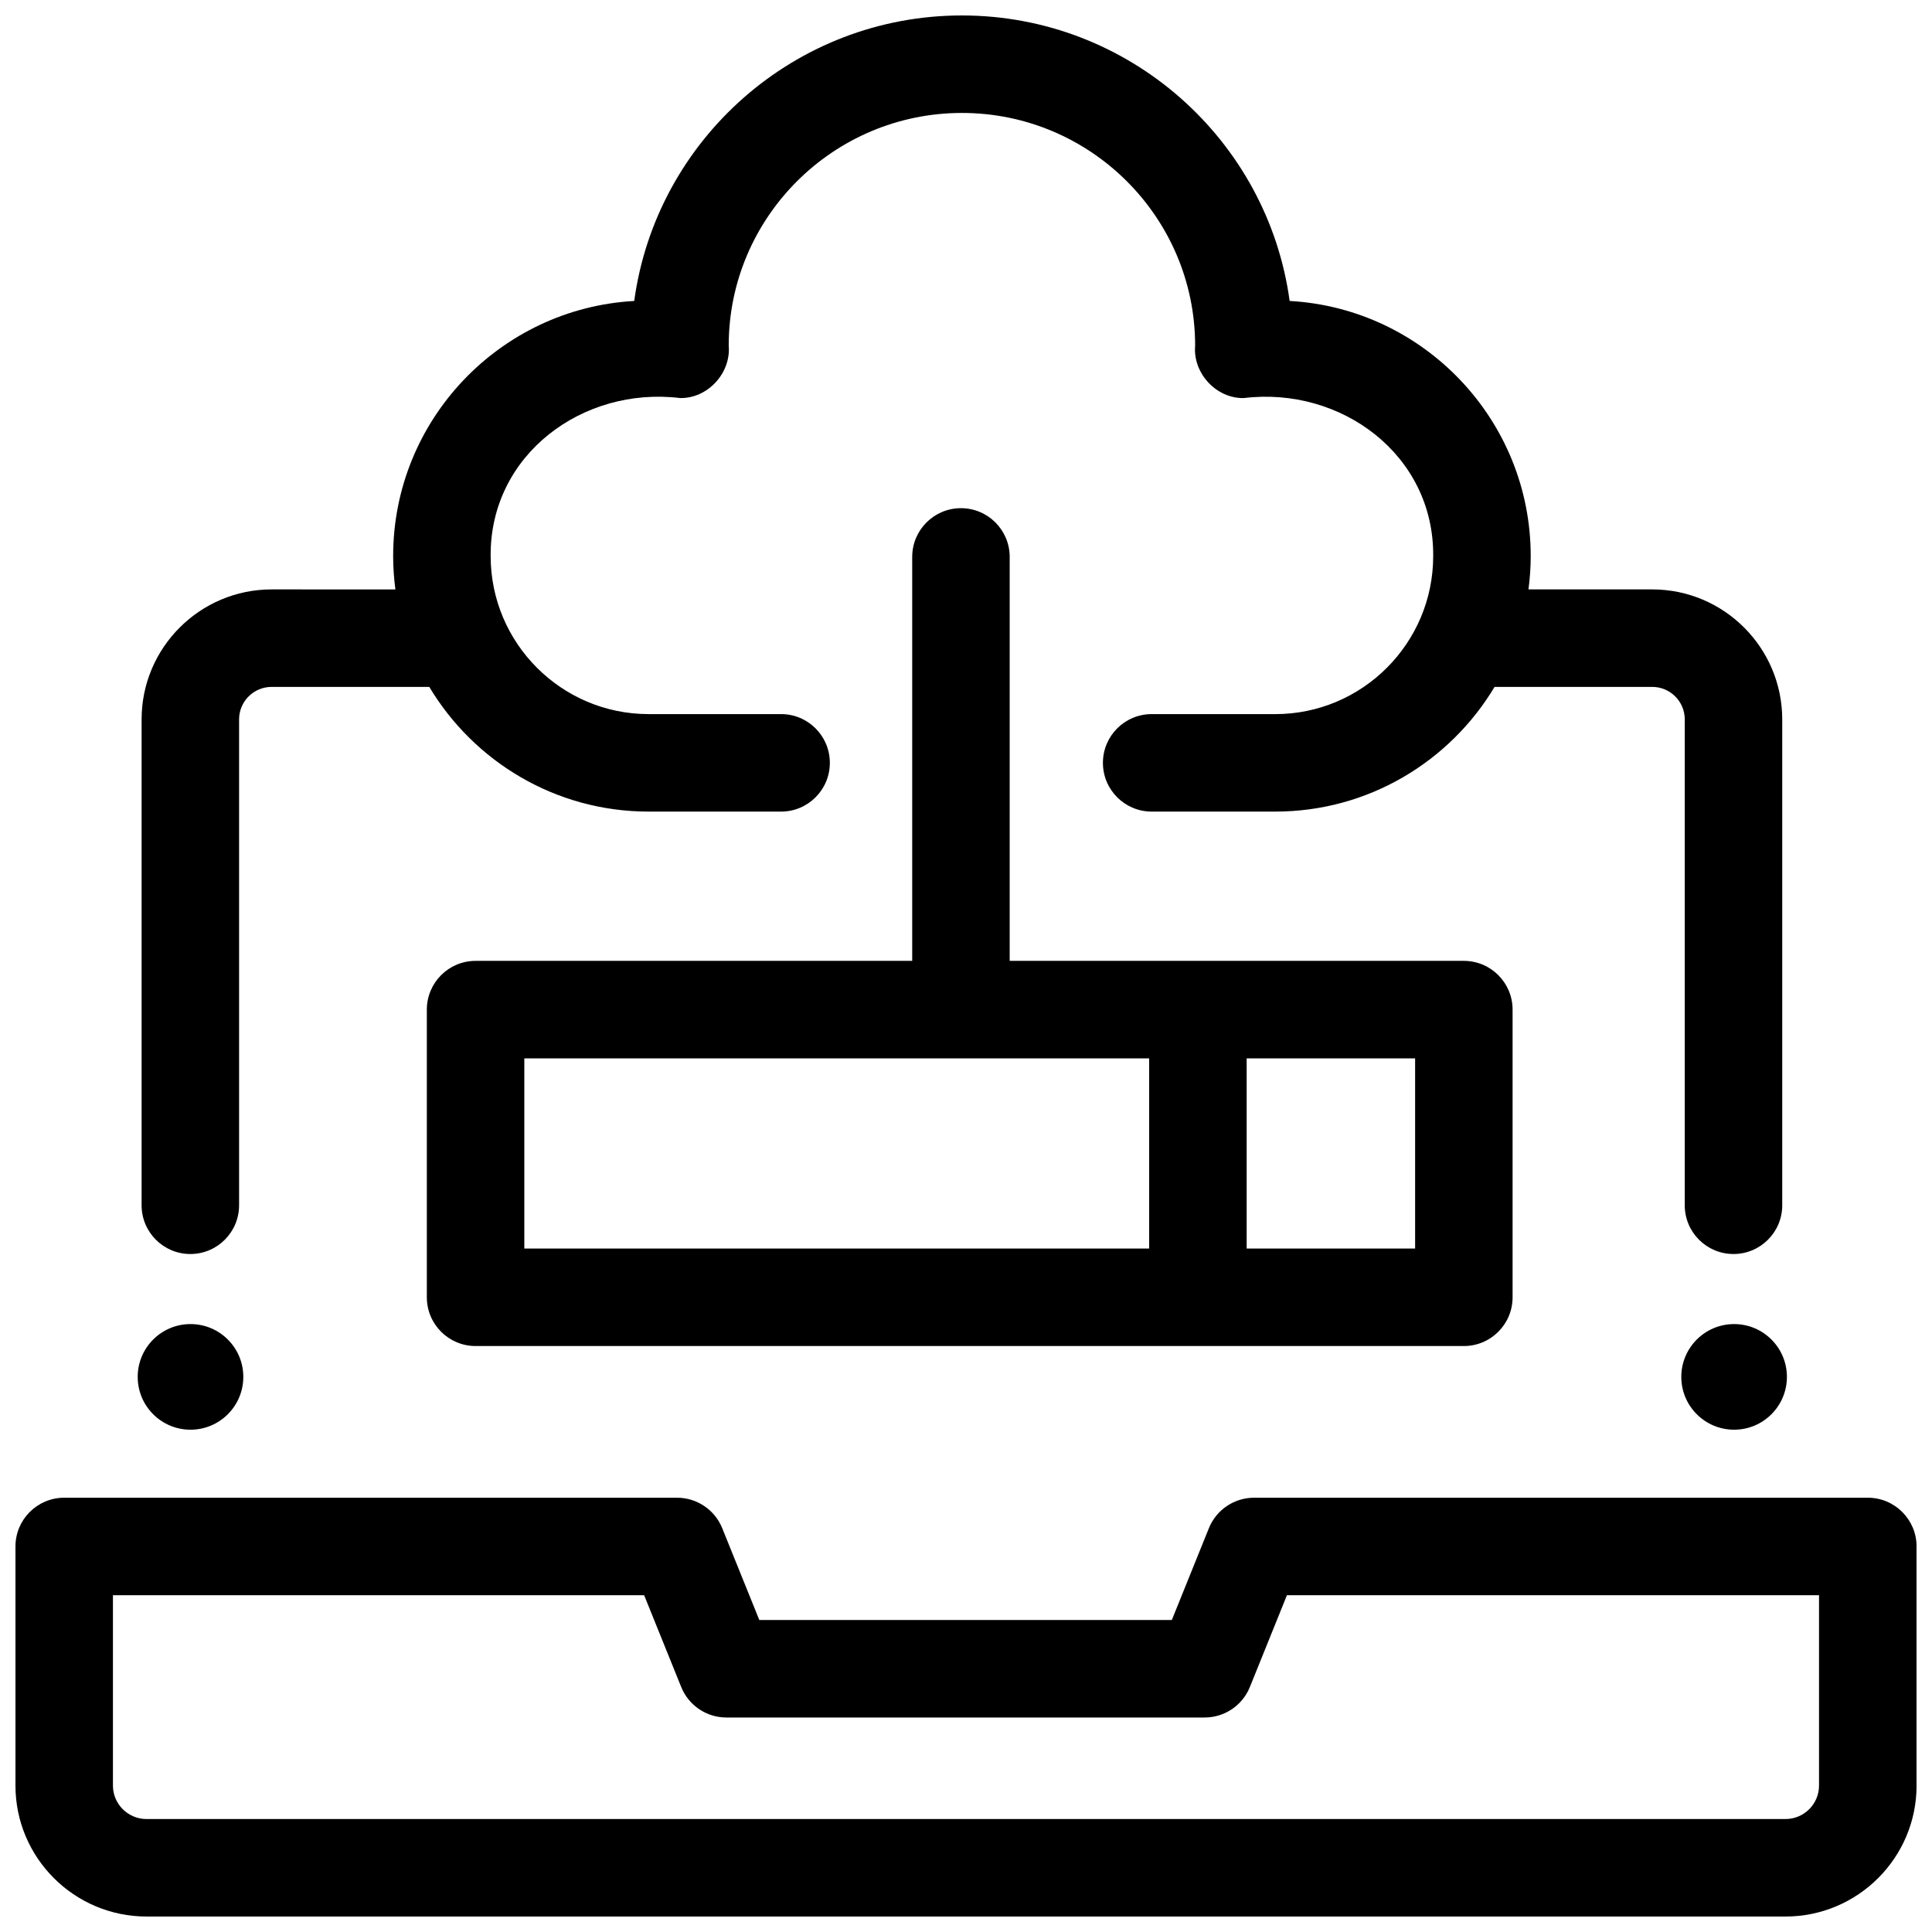
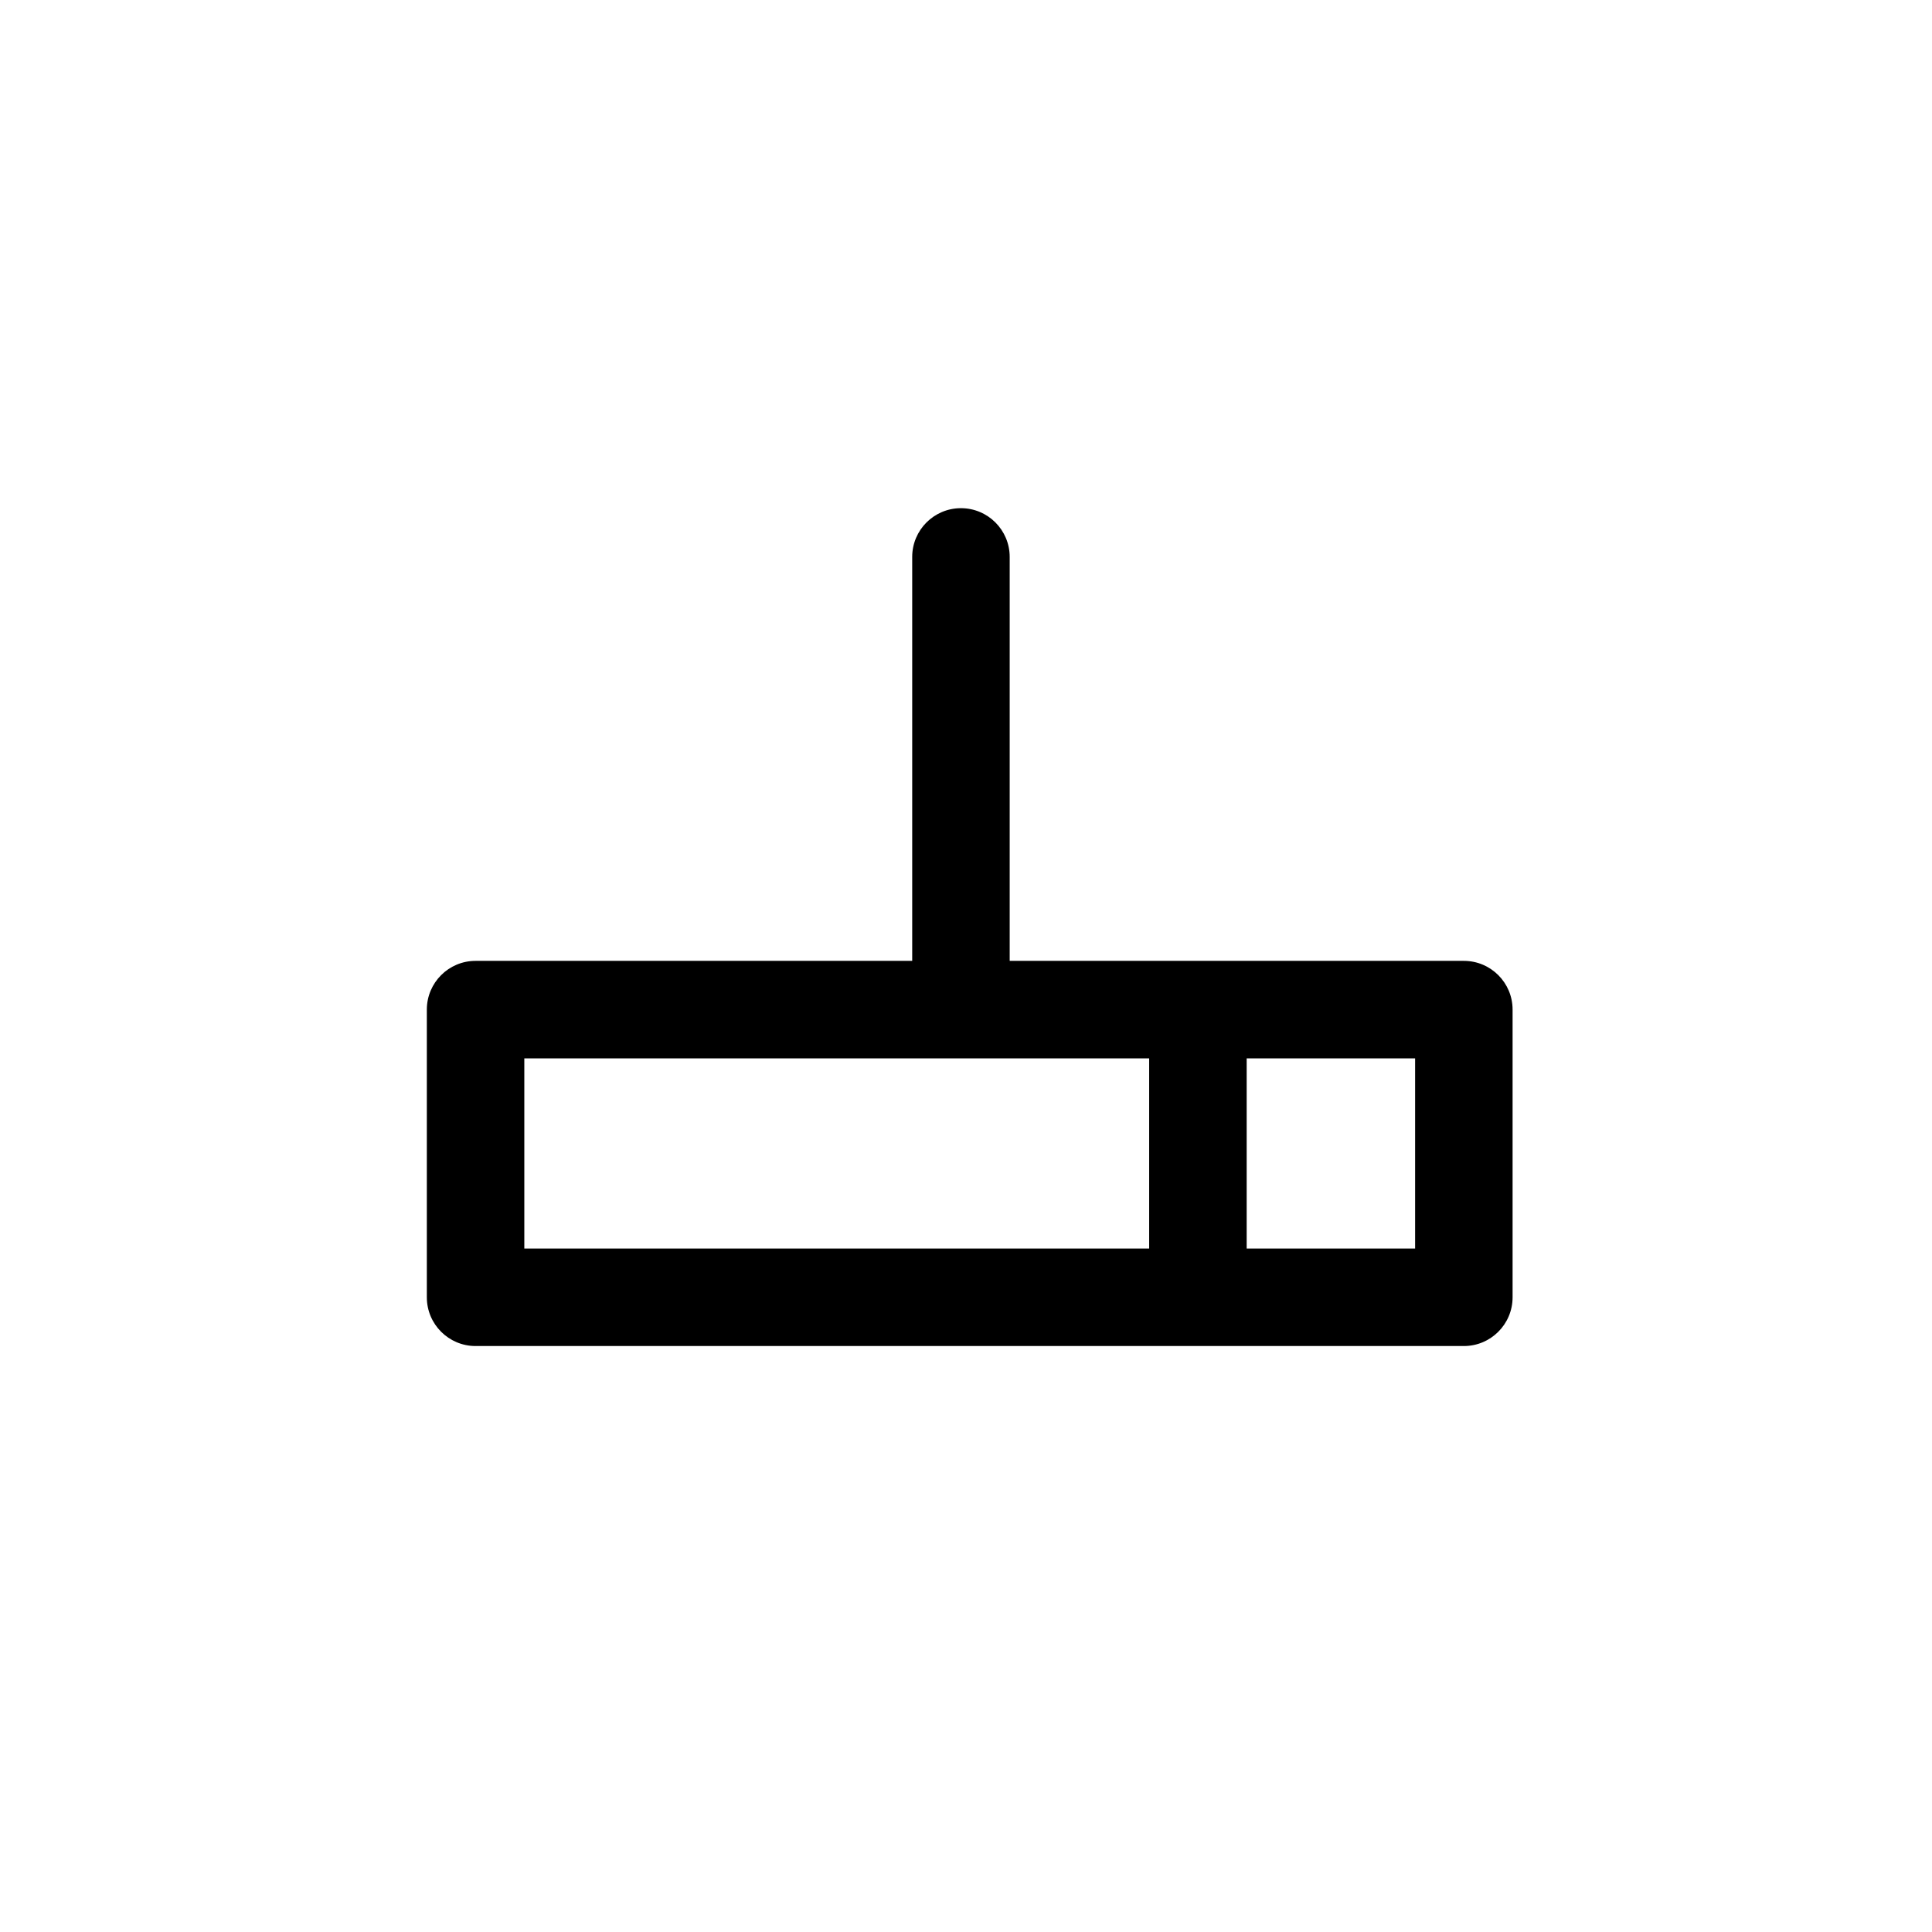
<svg xmlns="http://www.w3.org/2000/svg" width="800px" height="800px" version="1.1" viewBox="144 144 512 512">
  <defs>
    <clipPath id="b">
-       <path d="m148.09 540h503.81v111.9h-503.81z" />
-     </clipPath>
+       </clipPath>
    <clipPath id="a">
-       <path d="m181 148.09h436v328.91h-436z" />
-     </clipPath>
+       </clipPath>
  </defs>
  <g clip-path="url(#b)">
-     <path d="m617.16 651.9h-434.32c-19.156 0-34.742-15.566-34.742-34.699v-63.371c0-7.133 5.785-12.918 12.918-12.918h162.41c5.266 0 10.008 3.195 11.977 8.082l9.824 24.324h109.32l9.82-24.324c1.973-4.883 6.711-8.082 11.977-8.082h162.65c7.133 0 12.918 5.785 12.918 12.918v63.371c0 19.133-15.586 34.699-34.742 34.699zm-443.23-85.152v50.453c0 4.887 3.996 8.863 8.906 8.863h434.32c4.914 0 8.906-3.977 8.906-8.863v-50.453h-141.01l-9.82 24.324c-1.973 4.883-6.711 8.082-11.977 8.082h-126.75c-5.266 0-10.008-3.195-11.977-8.082l-9.824-24.324z" />
-   </g>
+     </g>
  <g clip-path="url(#a)">
-     <path d="m581.87 300.2h-32.809c0.379-2.894 0.594-5.84 0.594-8.836 0-36.062-28.324-65.629-63.887-67.609-5.805-42.668-42.539-75.66-86.848-75.66s-81.043 32.992-86.844 75.664c-35.566 1.98-63.887 31.547-63.887 67.609 0 2.996 0.215 5.941 0.594 8.836l-32.809-0.004c-18.996 0-34.449 15.453-34.449 34.449v128.76c0 7.133 5.785 12.918 12.918 12.918 7.133 0 12.918-5.785 12.918-12.918v-128.76c0-4.75 3.863-8.613 8.613-8.613h41.793c11.832 19.773 33.453 33.043 58.117 33.043h35.117c7.133 0 12.918-5.785 12.918-12.918 0-7.133-5.785-12.918-12.918-12.918h-35.117c-23.078 0-41.855-18.785-41.855-41.879-0.215-26.902 24.465-45.008 50.184-41.879 7.336 0.156 13.543-6.621 12.906-13.898-0.004-33.996 27.723-61.656 61.801-61.656s61.805 27.66 61.805 61.66c-0.637 7.281 5.57 14.055 12.906 13.898 25.719-3.133 50.406 14.98 50.184 41.879 0 23.094-18.777 41.879-41.855 41.879l-32.754-0.004c-7.133 0-12.918 5.785-12.918 12.918 0 7.133 5.785 12.918 12.918 12.918h32.754c24.664 0 46.285-13.27 58.117-33.043h41.793c4.75 0 8.613 3.863 8.613 8.613l-0.004 128.76c0 7.133 5.785 12.918 12.918 12.918 7.133 0 12.918-5.785 12.918-12.918v-128.76c0-18.992-15.453-34.449-34.445-34.449z" />
+     <path d="m581.87 300.2h-32.809c0.379-2.894 0.594-5.84 0.594-8.836 0-36.062-28.324-65.629-63.887-67.609-5.805-42.668-42.539-75.66-86.848-75.66s-81.043 32.992-86.844 75.664c-35.566 1.98-63.887 31.547-63.887 67.609 0 2.996 0.215 5.941 0.594 8.836l-32.809-0.004c-18.996 0-34.449 15.453-34.449 34.449v128.76c0 7.133 5.785 12.918 12.918 12.918 7.133 0 12.918-5.785 12.918-12.918v-128.76c0-4.75 3.863-8.613 8.613-8.613h41.793c11.832 19.773 33.453 33.043 58.117 33.043h35.117c7.133 0 12.918-5.785 12.918-12.918 0-7.133-5.785-12.918-12.918-12.918h-35.117c-23.078 0-41.855-18.785-41.855-41.879-0.215-26.902 24.465-45.008 50.184-41.879 7.336 0.156 13.543-6.621 12.906-13.898-0.004-33.996 27.723-61.656 61.801-61.656s61.805 27.66 61.805 61.66c-0.637 7.281 5.57 14.055 12.906 13.898 25.719-3.133 50.406 14.98 50.184 41.879 0 23.094-18.777 41.879-41.855 41.879c-7.133 0-12.918 5.785-12.918 12.918 0 7.133 5.785 12.918 12.918 12.918h32.754c24.664 0 46.285-13.27 58.117-33.043h41.793c4.75 0 8.613 3.863 8.613 8.613l-0.004 128.76c0 7.133 5.785 12.918 12.918 12.918 7.133 0 12.918-5.785 12.918-12.918v-128.76c0-18.992-15.453-34.449-34.445-34.449z" />
  </g>
  <path d="m531.93 398.64h-120.35v-107.05c0-7.133-5.785-12.918-12.918-12.918-7.133 0-12.918 5.785-12.918 12.918v107.05h-115.71c-7.133 0-12.918 5.785-12.918 12.918v76.238c0 7.133 5.785 12.918 12.918 12.918h261.9c7.133 0 12.918-5.785 12.918-12.918v-76.238c0-7.137-5.785-12.918-12.918-12.918zm-248.98 25.836h165.59v50.402h-165.59zm236.07 50.402h-44.641v-50.402h44.641z" />
-   <path d="m617.55 508.89c0 7.731-6.266 13.996-13.992 13.996-7.731 0-13.996-6.266-13.996-13.996s6.266-13.996 13.996-13.996c7.727 0 13.992 6.266 13.992 13.996" />
-   <path d="m208.48 508.89c0 7.731-6.266 13.996-13.996 13.996-7.727 0-13.992-6.266-13.992-13.996s6.266-13.996 13.992-13.996c7.731 0 13.996 6.266 13.996 13.996" />
</svg>